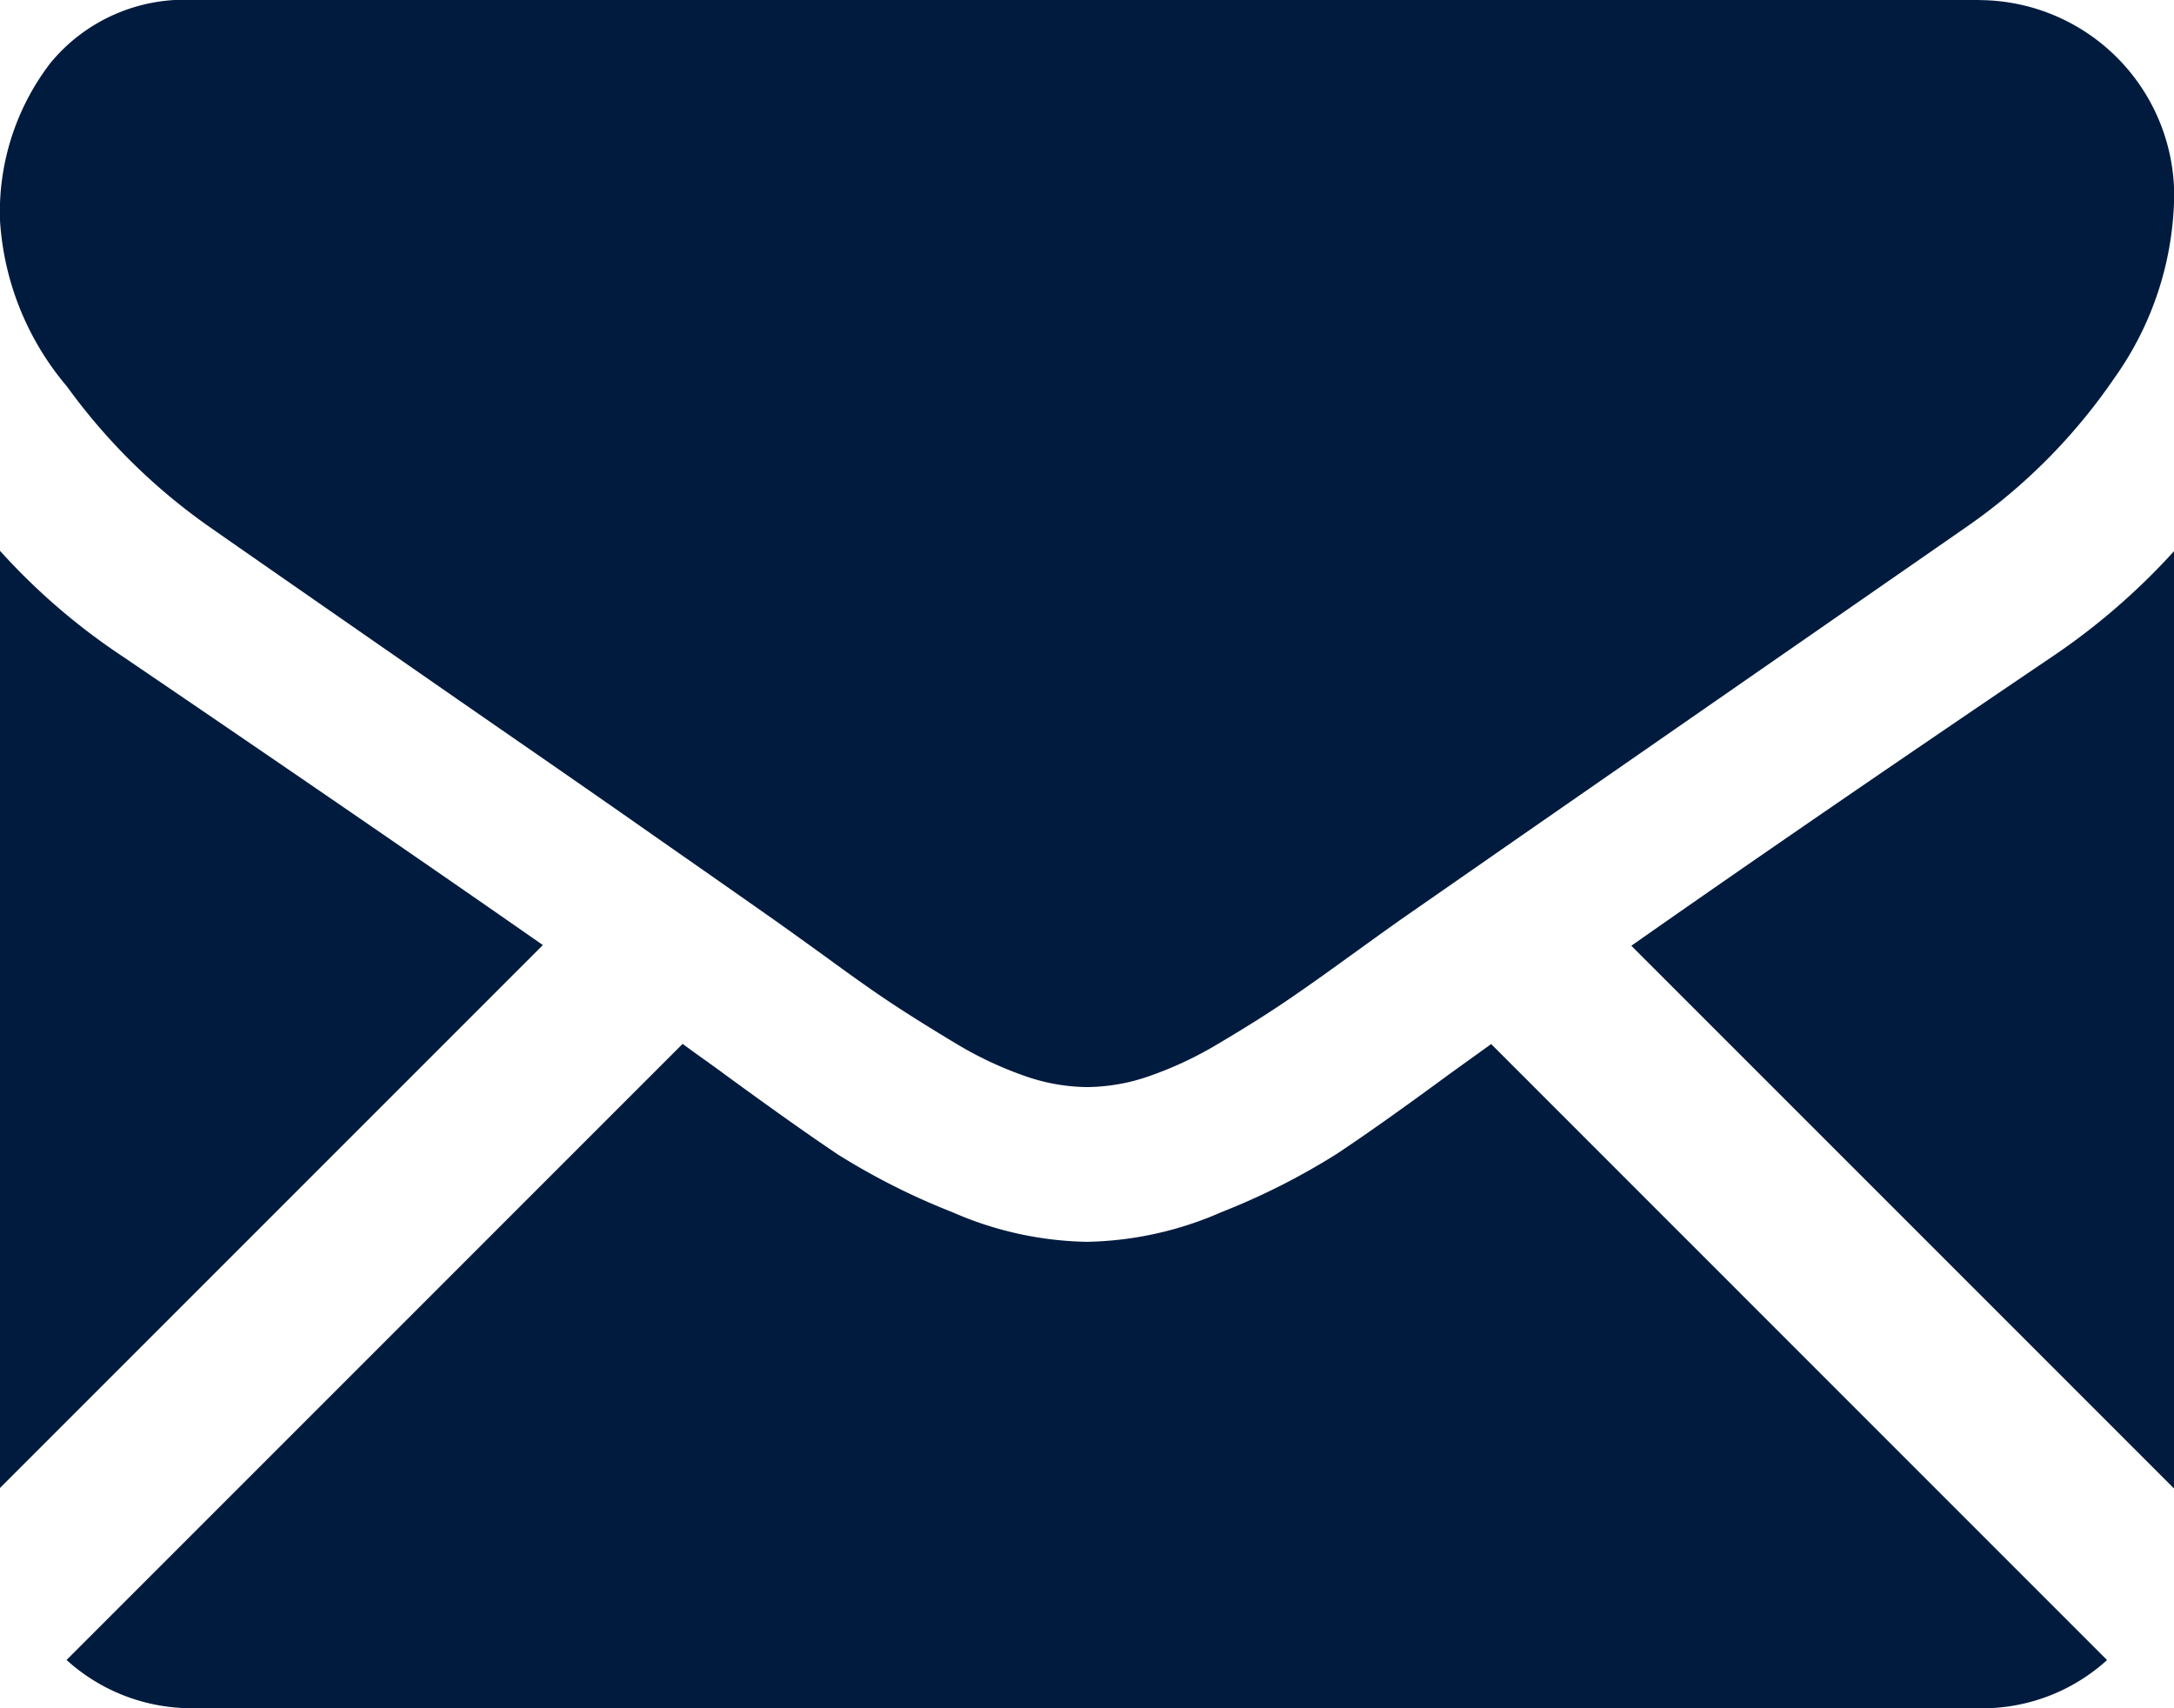
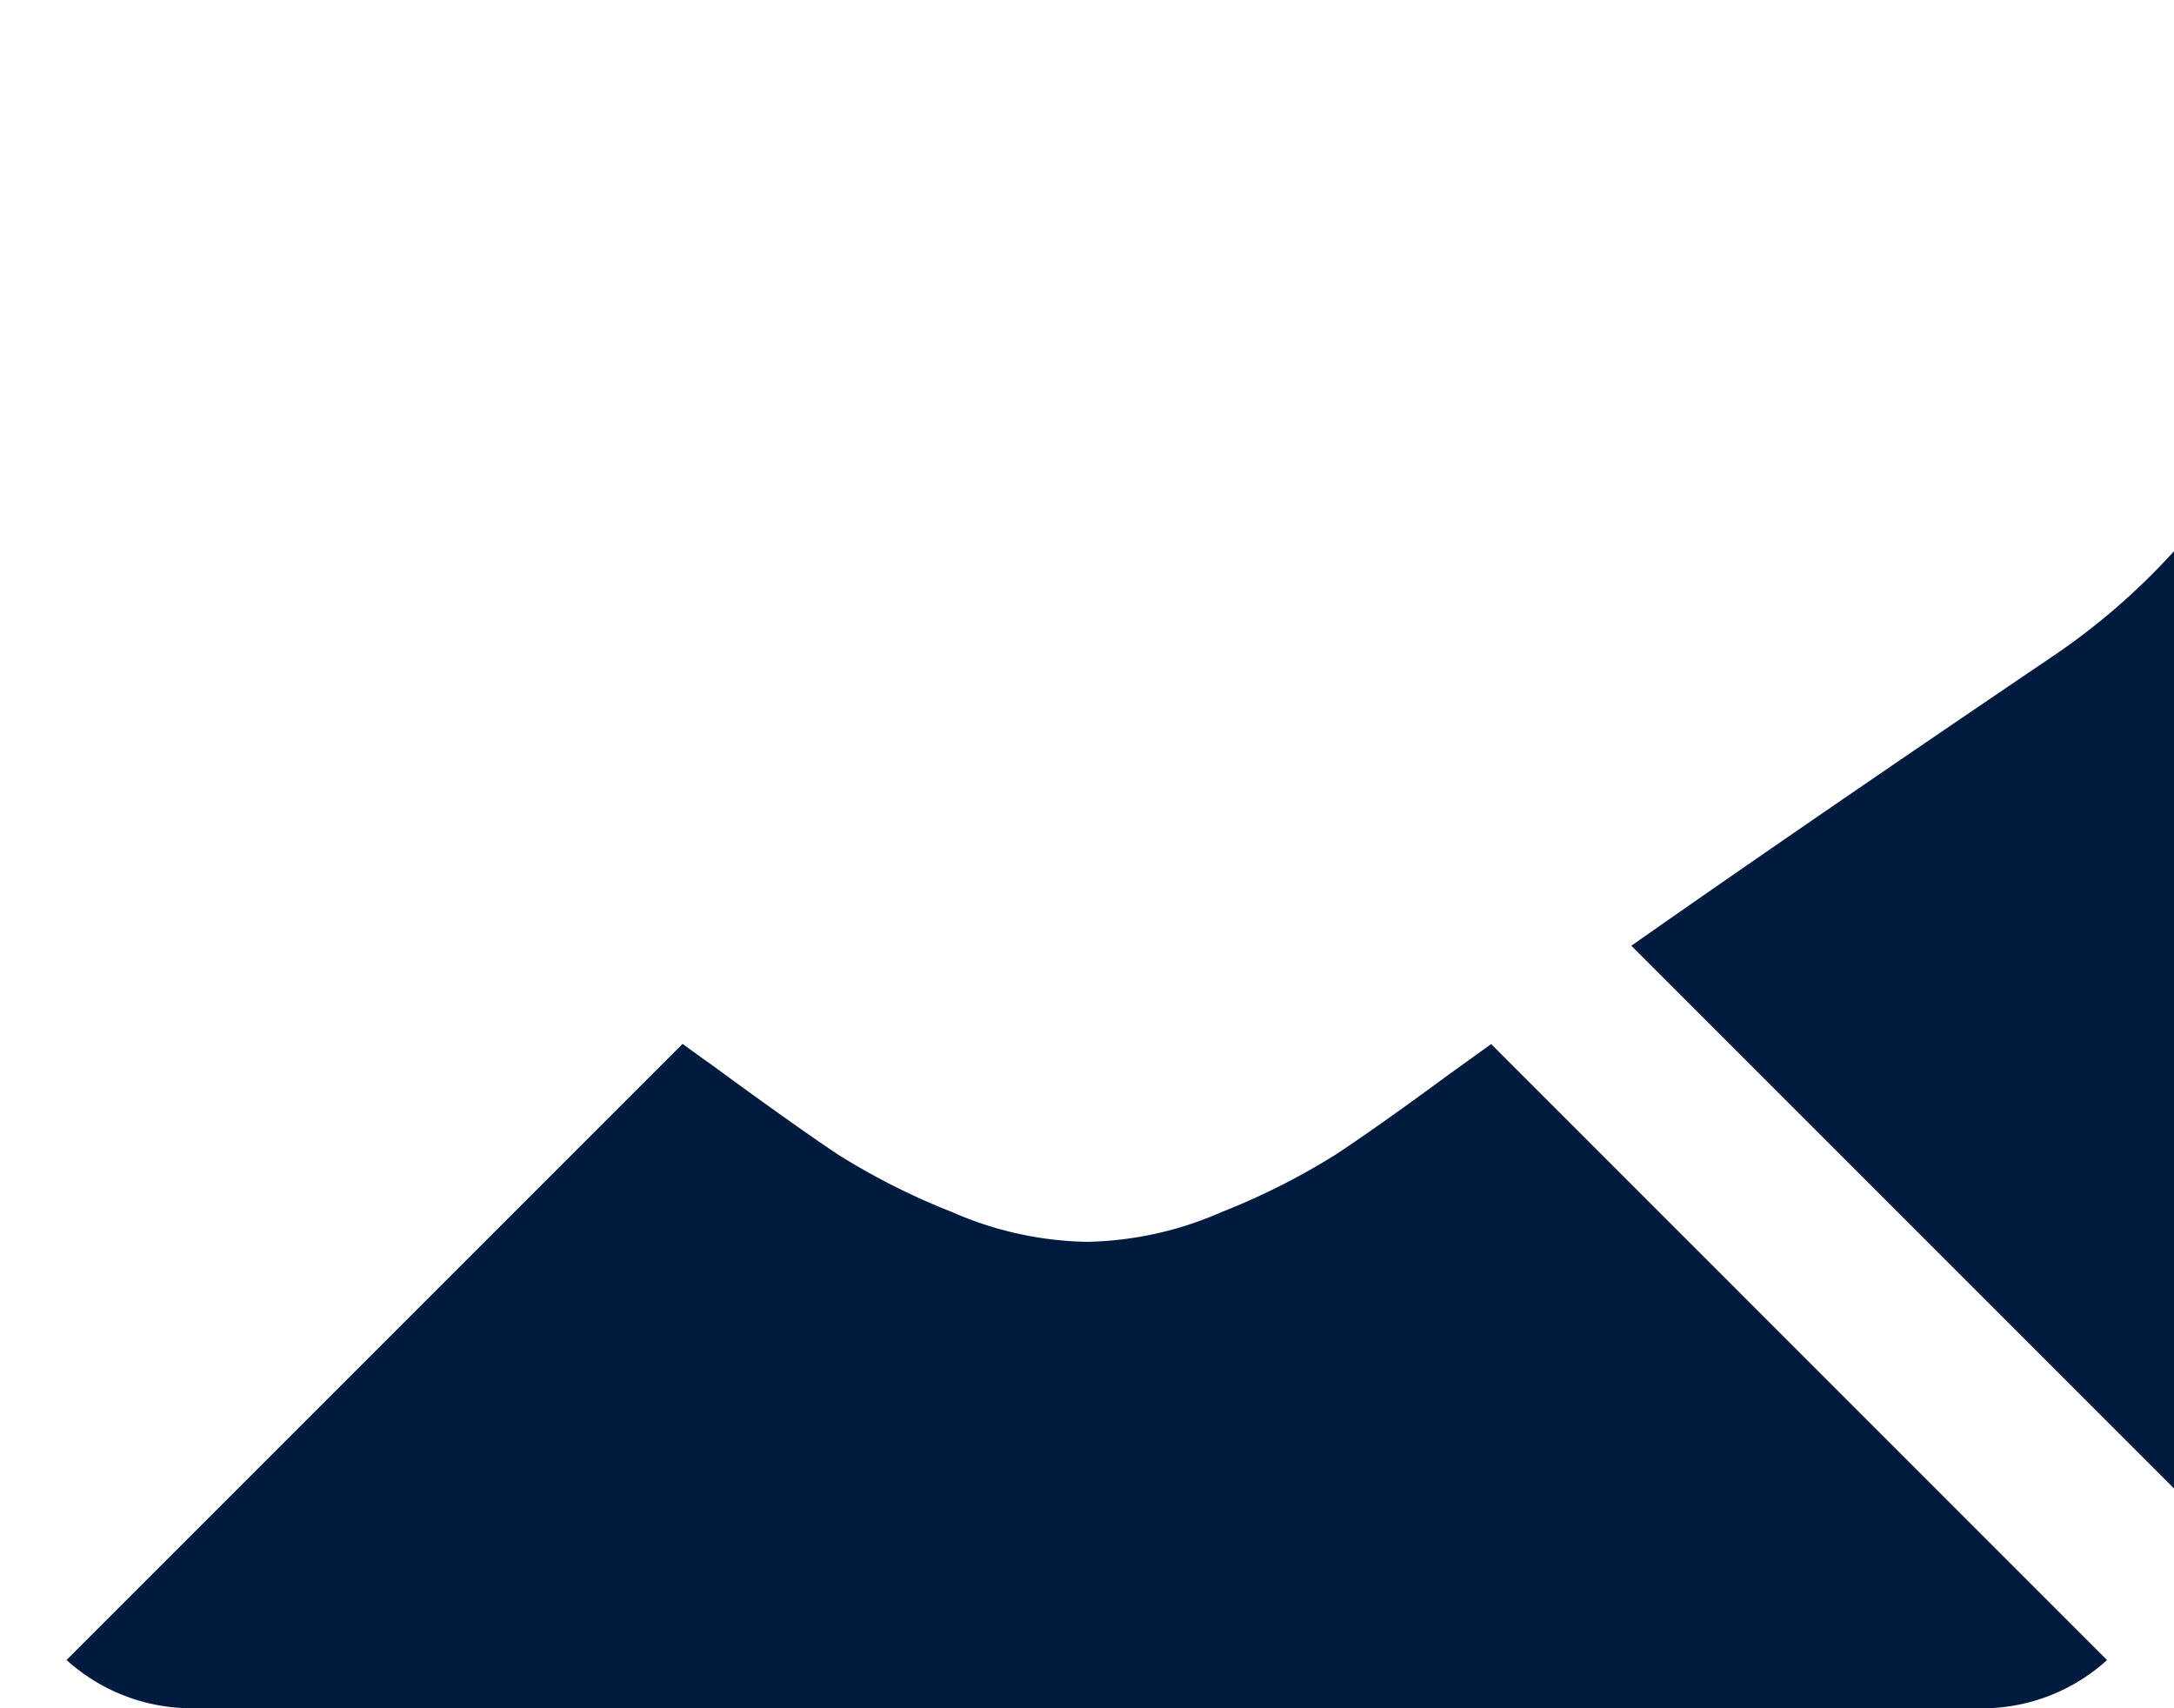
<svg xmlns="http://www.w3.org/2000/svg" width="22.538" height="17.709" viewBox="0 0 22.538 17.709">
  <path d="M36.778,330.41a1.926,1.926,0,0,0,1.319-.5l-6.385-6.386-.442.318q-.717.528-1.164.824a7.171,7.171,0,0,1-1.189.6,3.622,3.622,0,0,1-1.384.308h-.025a3.621,3.621,0,0,1-1.384-.308,7.148,7.148,0,0,1-1.189-.6q-.447-.3-1.164-.824c-.133-.1-.281-.2-.441-.32l-6.387,6.387a1.927,1.927,0,0,0,1.319.5Z" transform="translate(-16.253 -312.701)" fill="#011b3e" />
-   <path d="M1.27,199.649A6.669,6.669,0,0,1,0,198.555v9.715l5.628-5.628Q3.939,201.463,1.27,199.649Z" transform="translate(0 -192.845)" fill="#011b3e" />
  <path d="M417.677,199.649q-2.57,1.739-4.368,3l5.626,5.626v-9.716A6.944,6.944,0,0,1,417.677,199.649Z" transform="translate(-396.397 -192.845)" fill="#011b3e" />
-   <path d="M20.531,59.013H2.018a1.8,1.8,0,0,0-1.49.654A2.538,2.538,0,0,0,.006,61.3,2.939,2.939,0,0,0,.7,63.019a6.24,6.24,0,0,0,1.472,1.452q.428.3,2.578,1.792c.774.536,1.447,1,2.026,1.407.493.344.918.641,1.269.888l.188.134.347.25q.409.3.679.478t.654.409a3.815,3.815,0,0,0,.723.34,2,2,0,0,0,.629.113h.025a2,2,0,0,0,.629-.113,3.807,3.807,0,0,0,.723-.34q.383-.227.654-.409t.679-.478l.347-.25.188-.134,1.273-.885,4.613-3.2a5.982,5.982,0,0,0,1.534-1.547,3.328,3.328,0,0,0,.616-1.9,2.029,2.029,0,0,0-2.013-2.012Z" transform="translate(-0.006 -59.013)" fill="#011b3e" />
</svg>